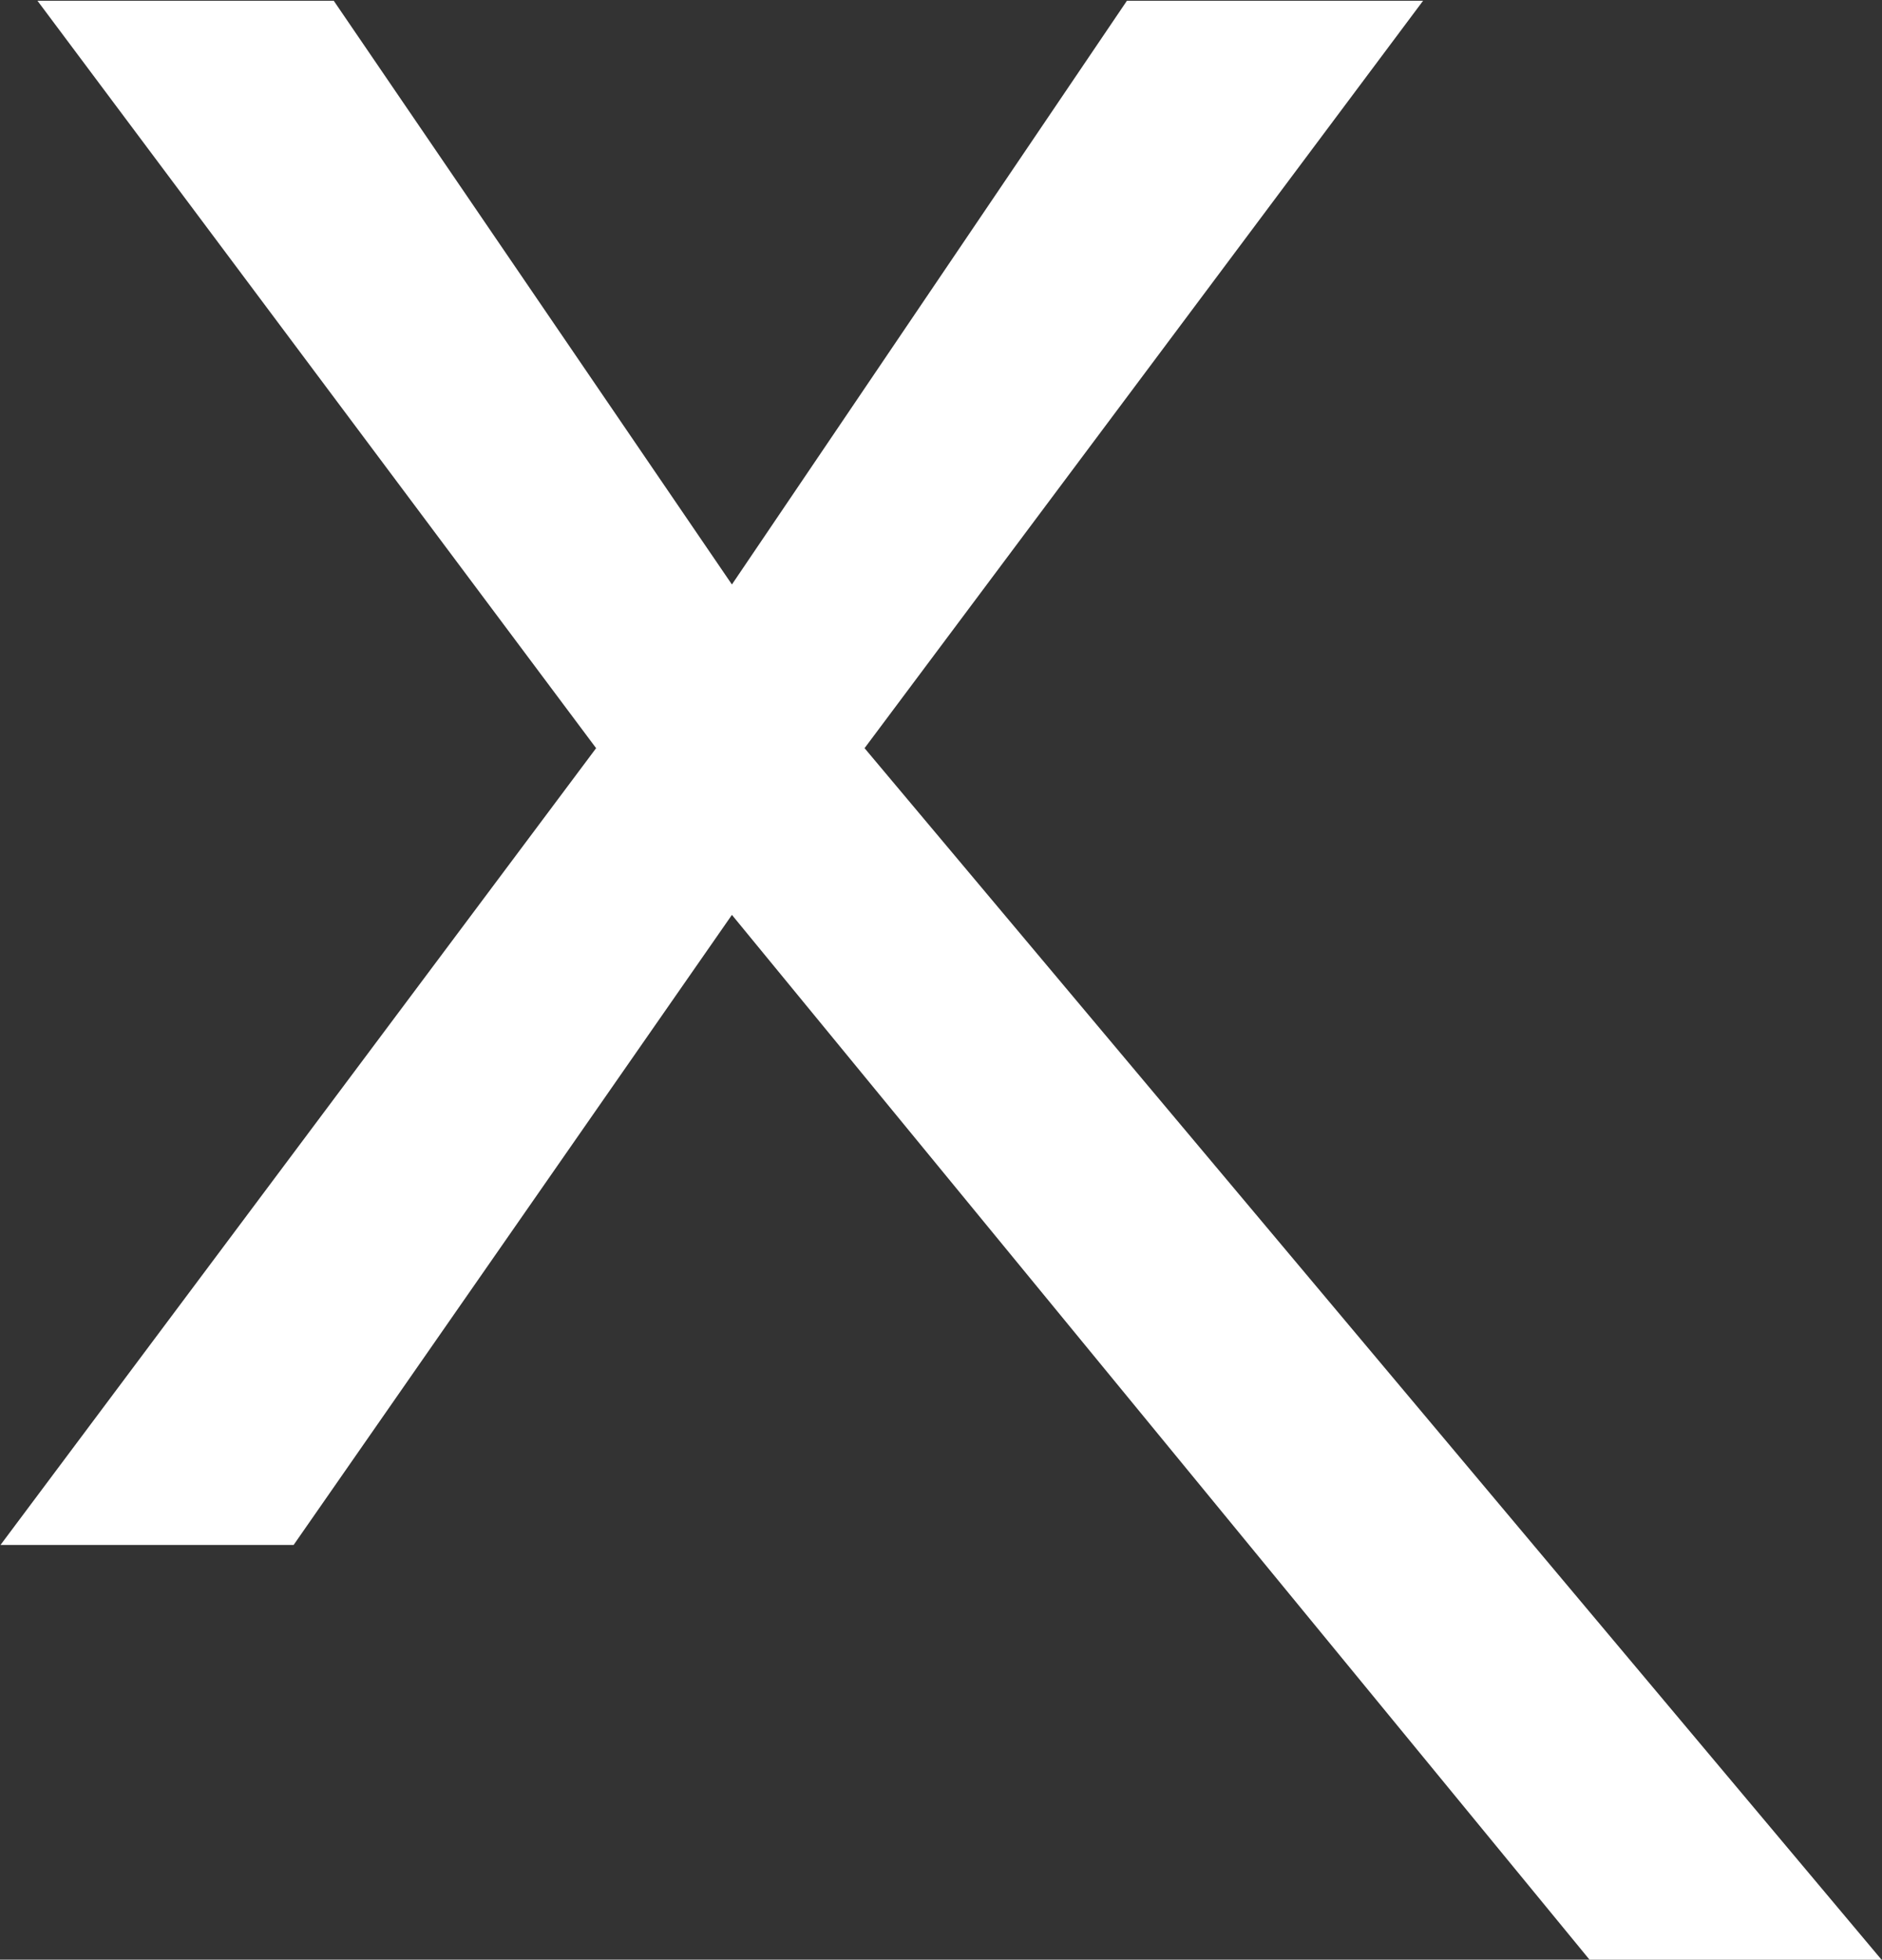
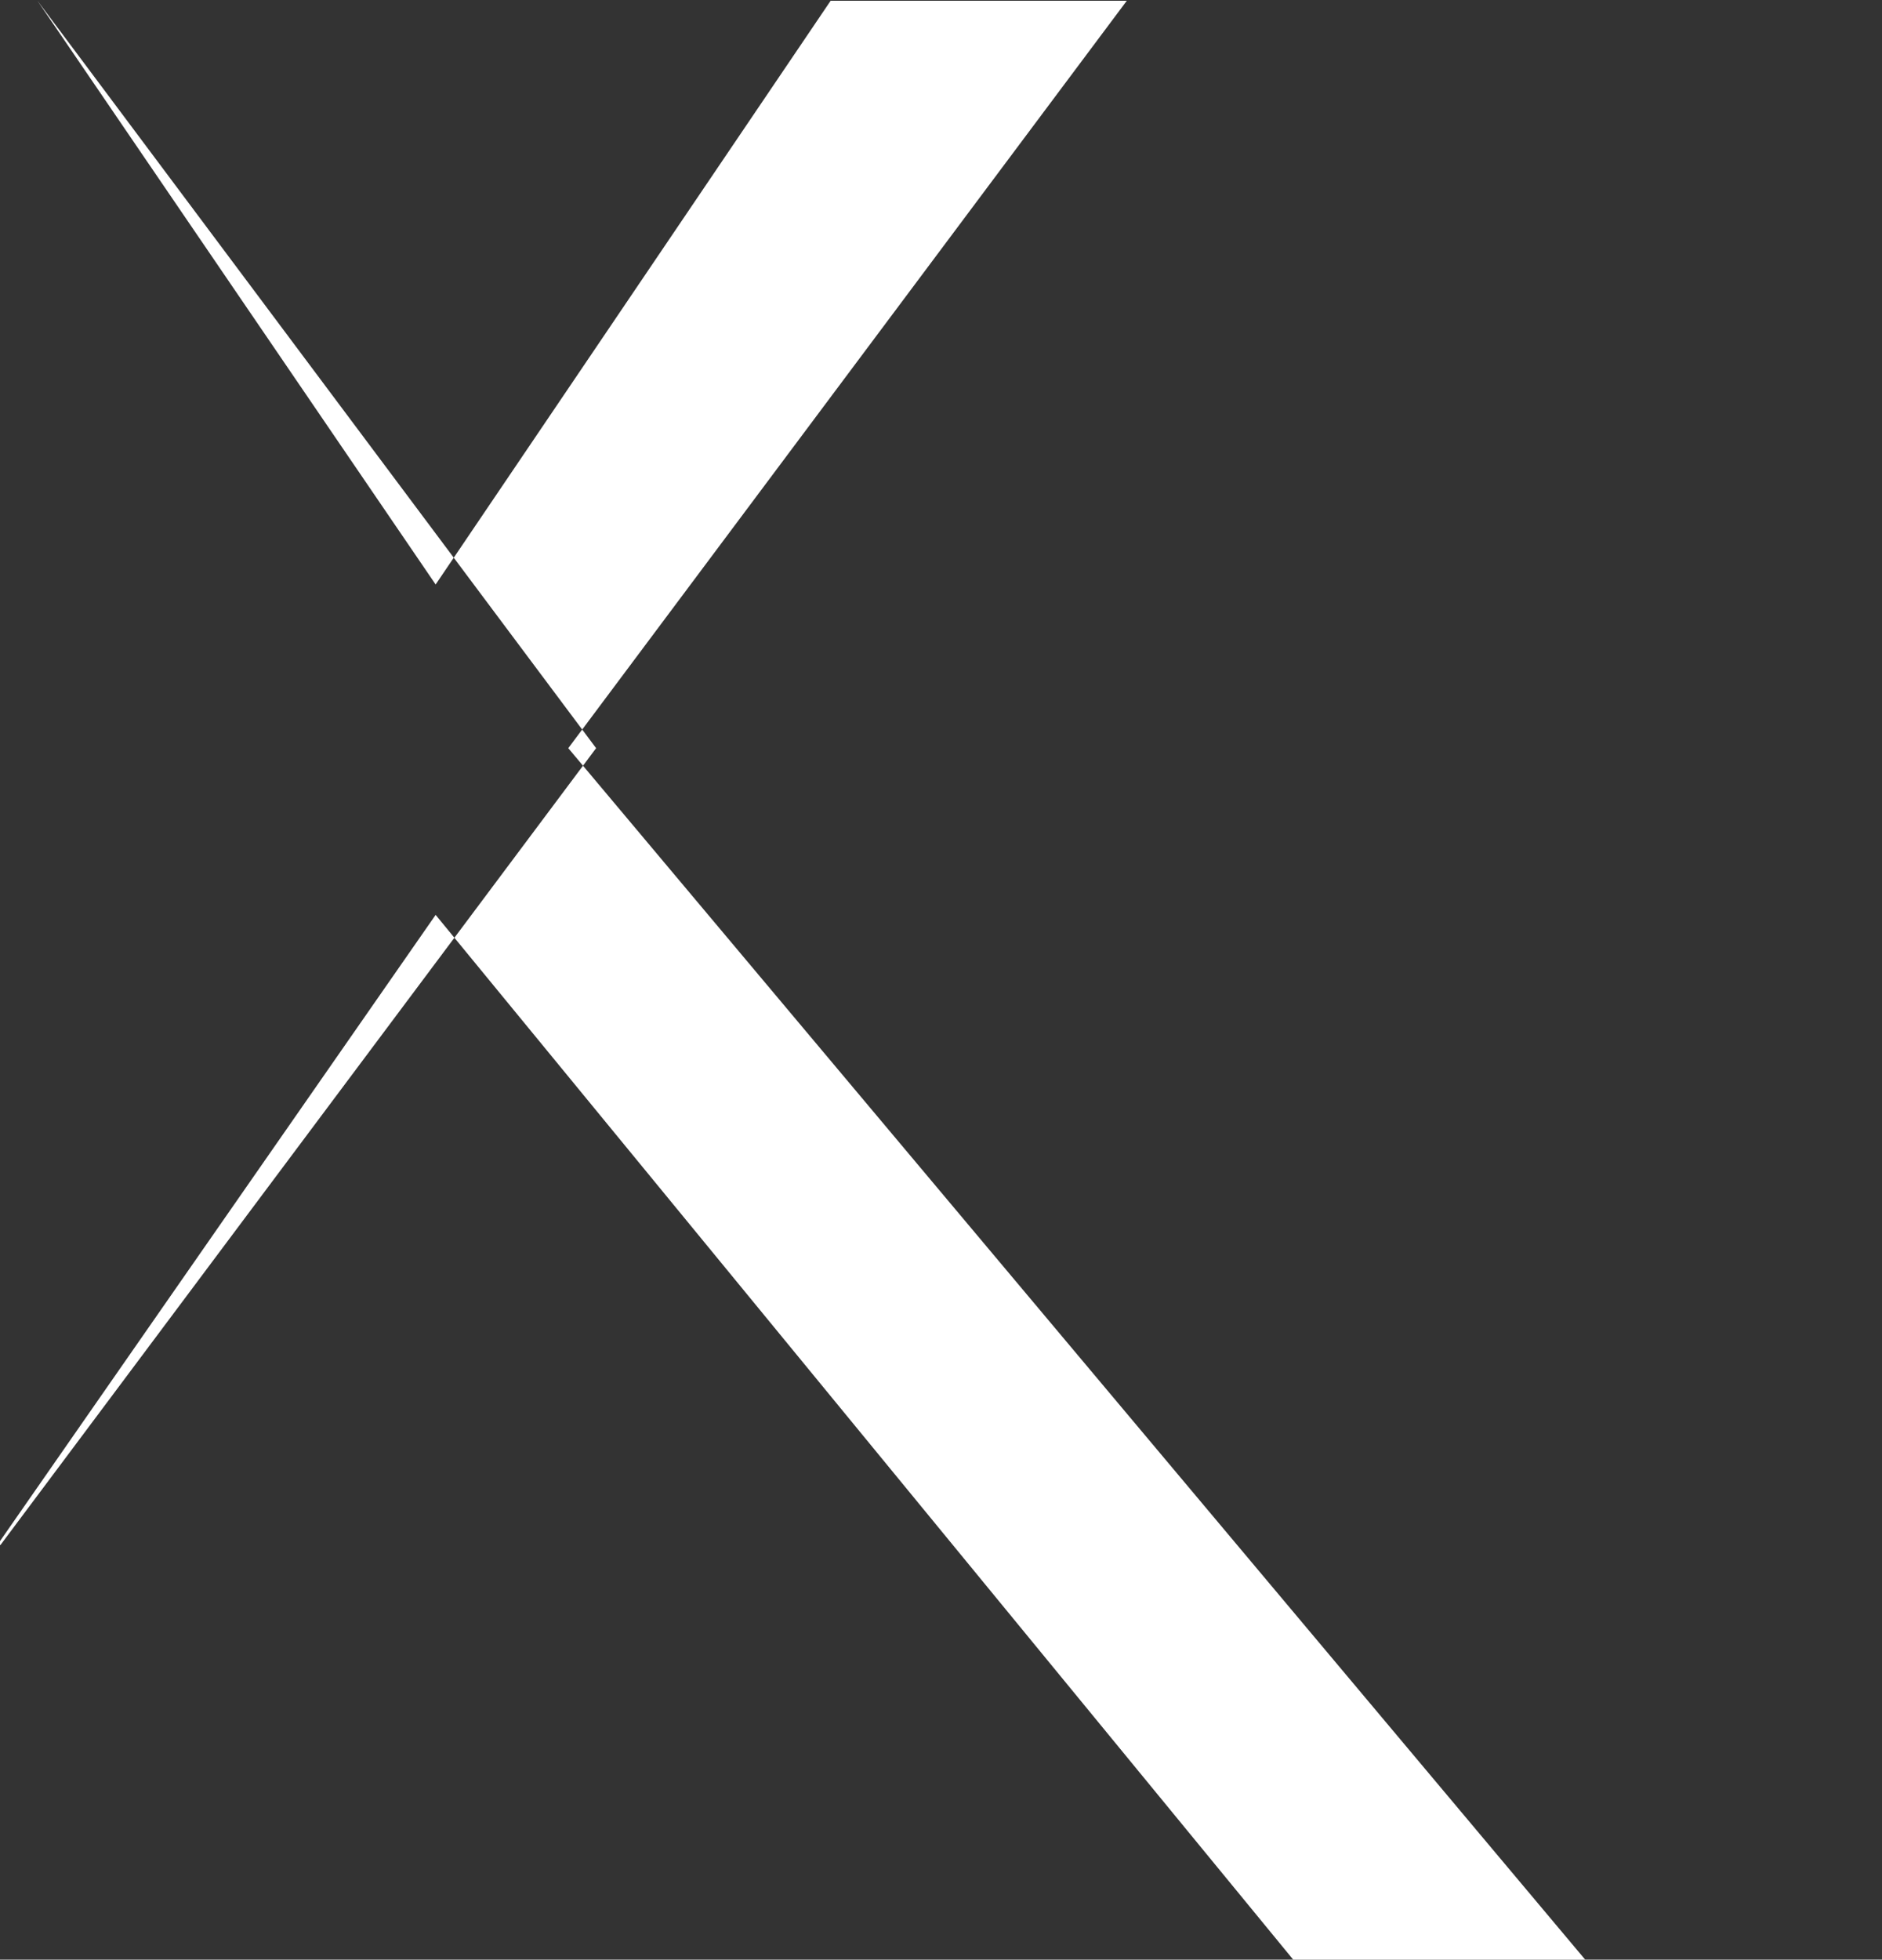
<svg xmlns="http://www.w3.org/2000/svg" version="1.2" viewBox="0 0 1487 1548" width="1487" height="1548">
  <rect x="0" y="0" width="1487" height="1548" fill="#333333" stroke="none" />
  <title>XFAB_Logo_White-svg</title>
  <style>
		.s0 { fill: #ffffff } 
	</style>
  <g id="Page-1">
    <g id="Logo-White_BG-Petrol">
      <g id="_208013424">
-         <path id="_208843368" class="s0" d="m0.4 1220.4l470.6-629.4-441.4-590.4h234.1l314.6 461.1 312.1-461.1h234l-441.3 590.4 803.5 957h-230.7l-677.6-825.3-346.3 497.7z" />
+         <path id="_208843368" class="s0" d="m0.4 1220.4l470.6-629.4-441.4-590.4l314.6 461.1 312.1-461.1h234l-441.3 590.4 803.5 957h-230.7l-677.6-825.3-346.3 497.7z" />
      </g>
    </g>
  </g>
</svg>